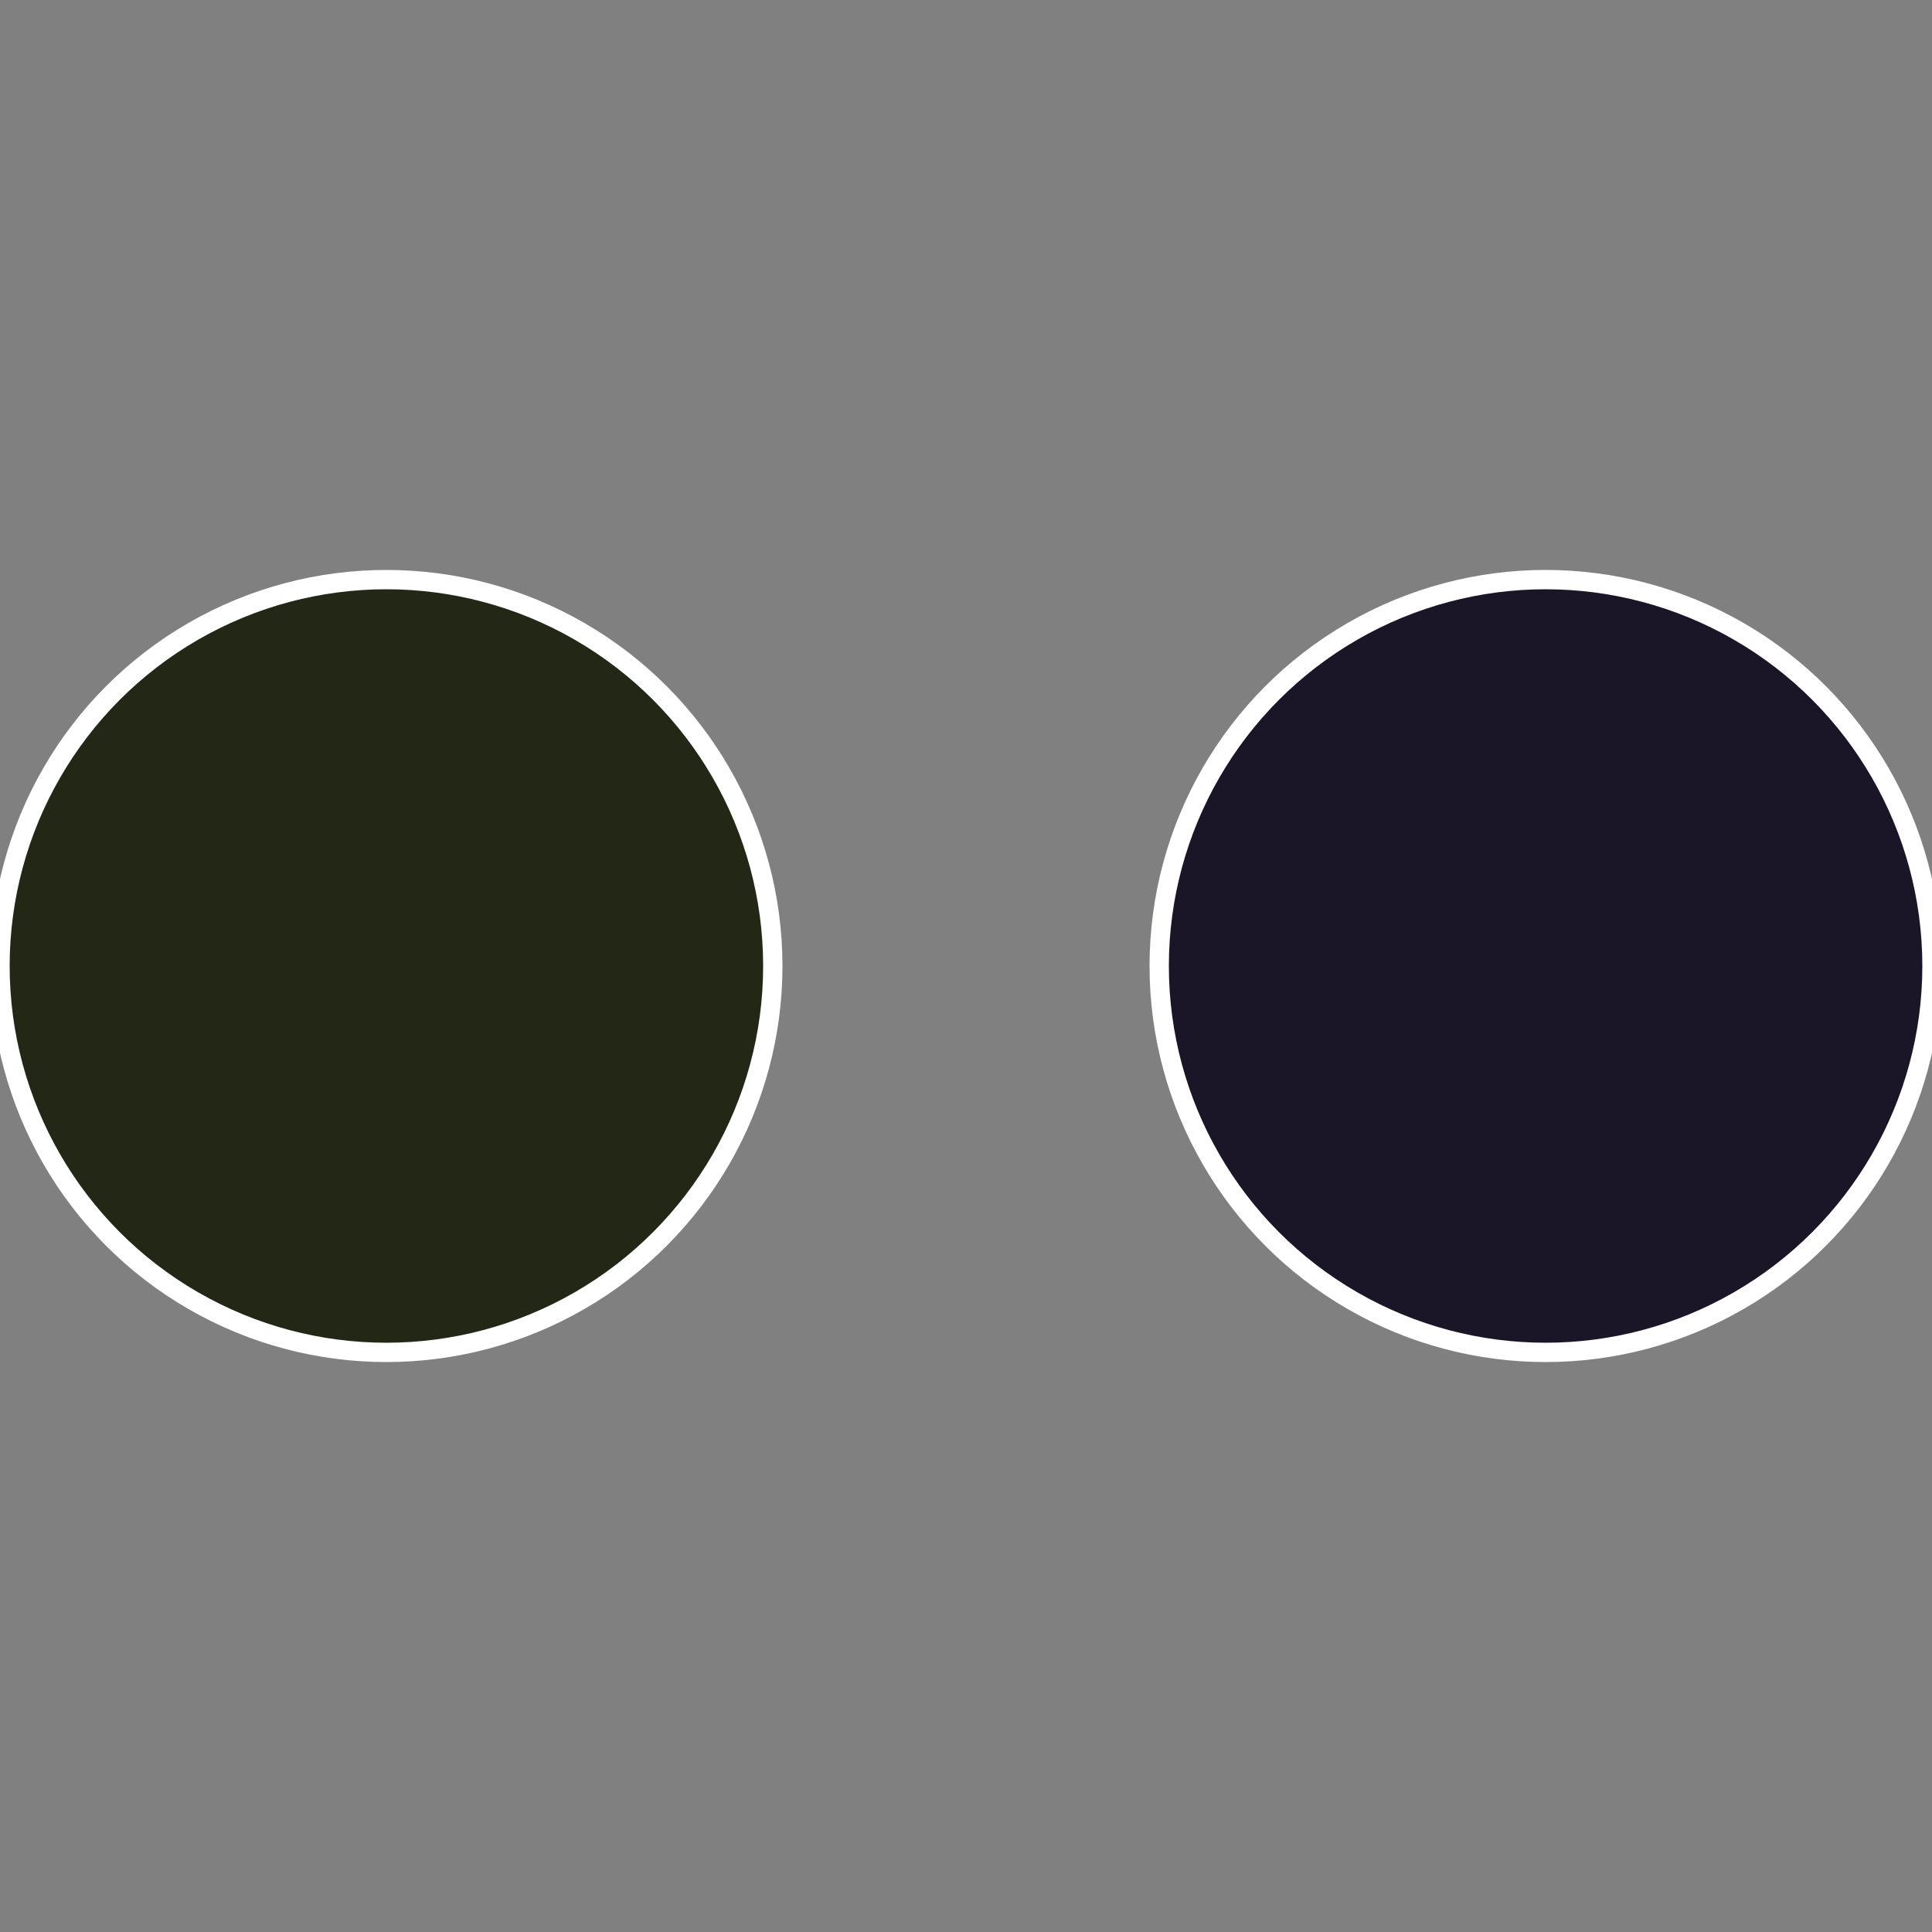
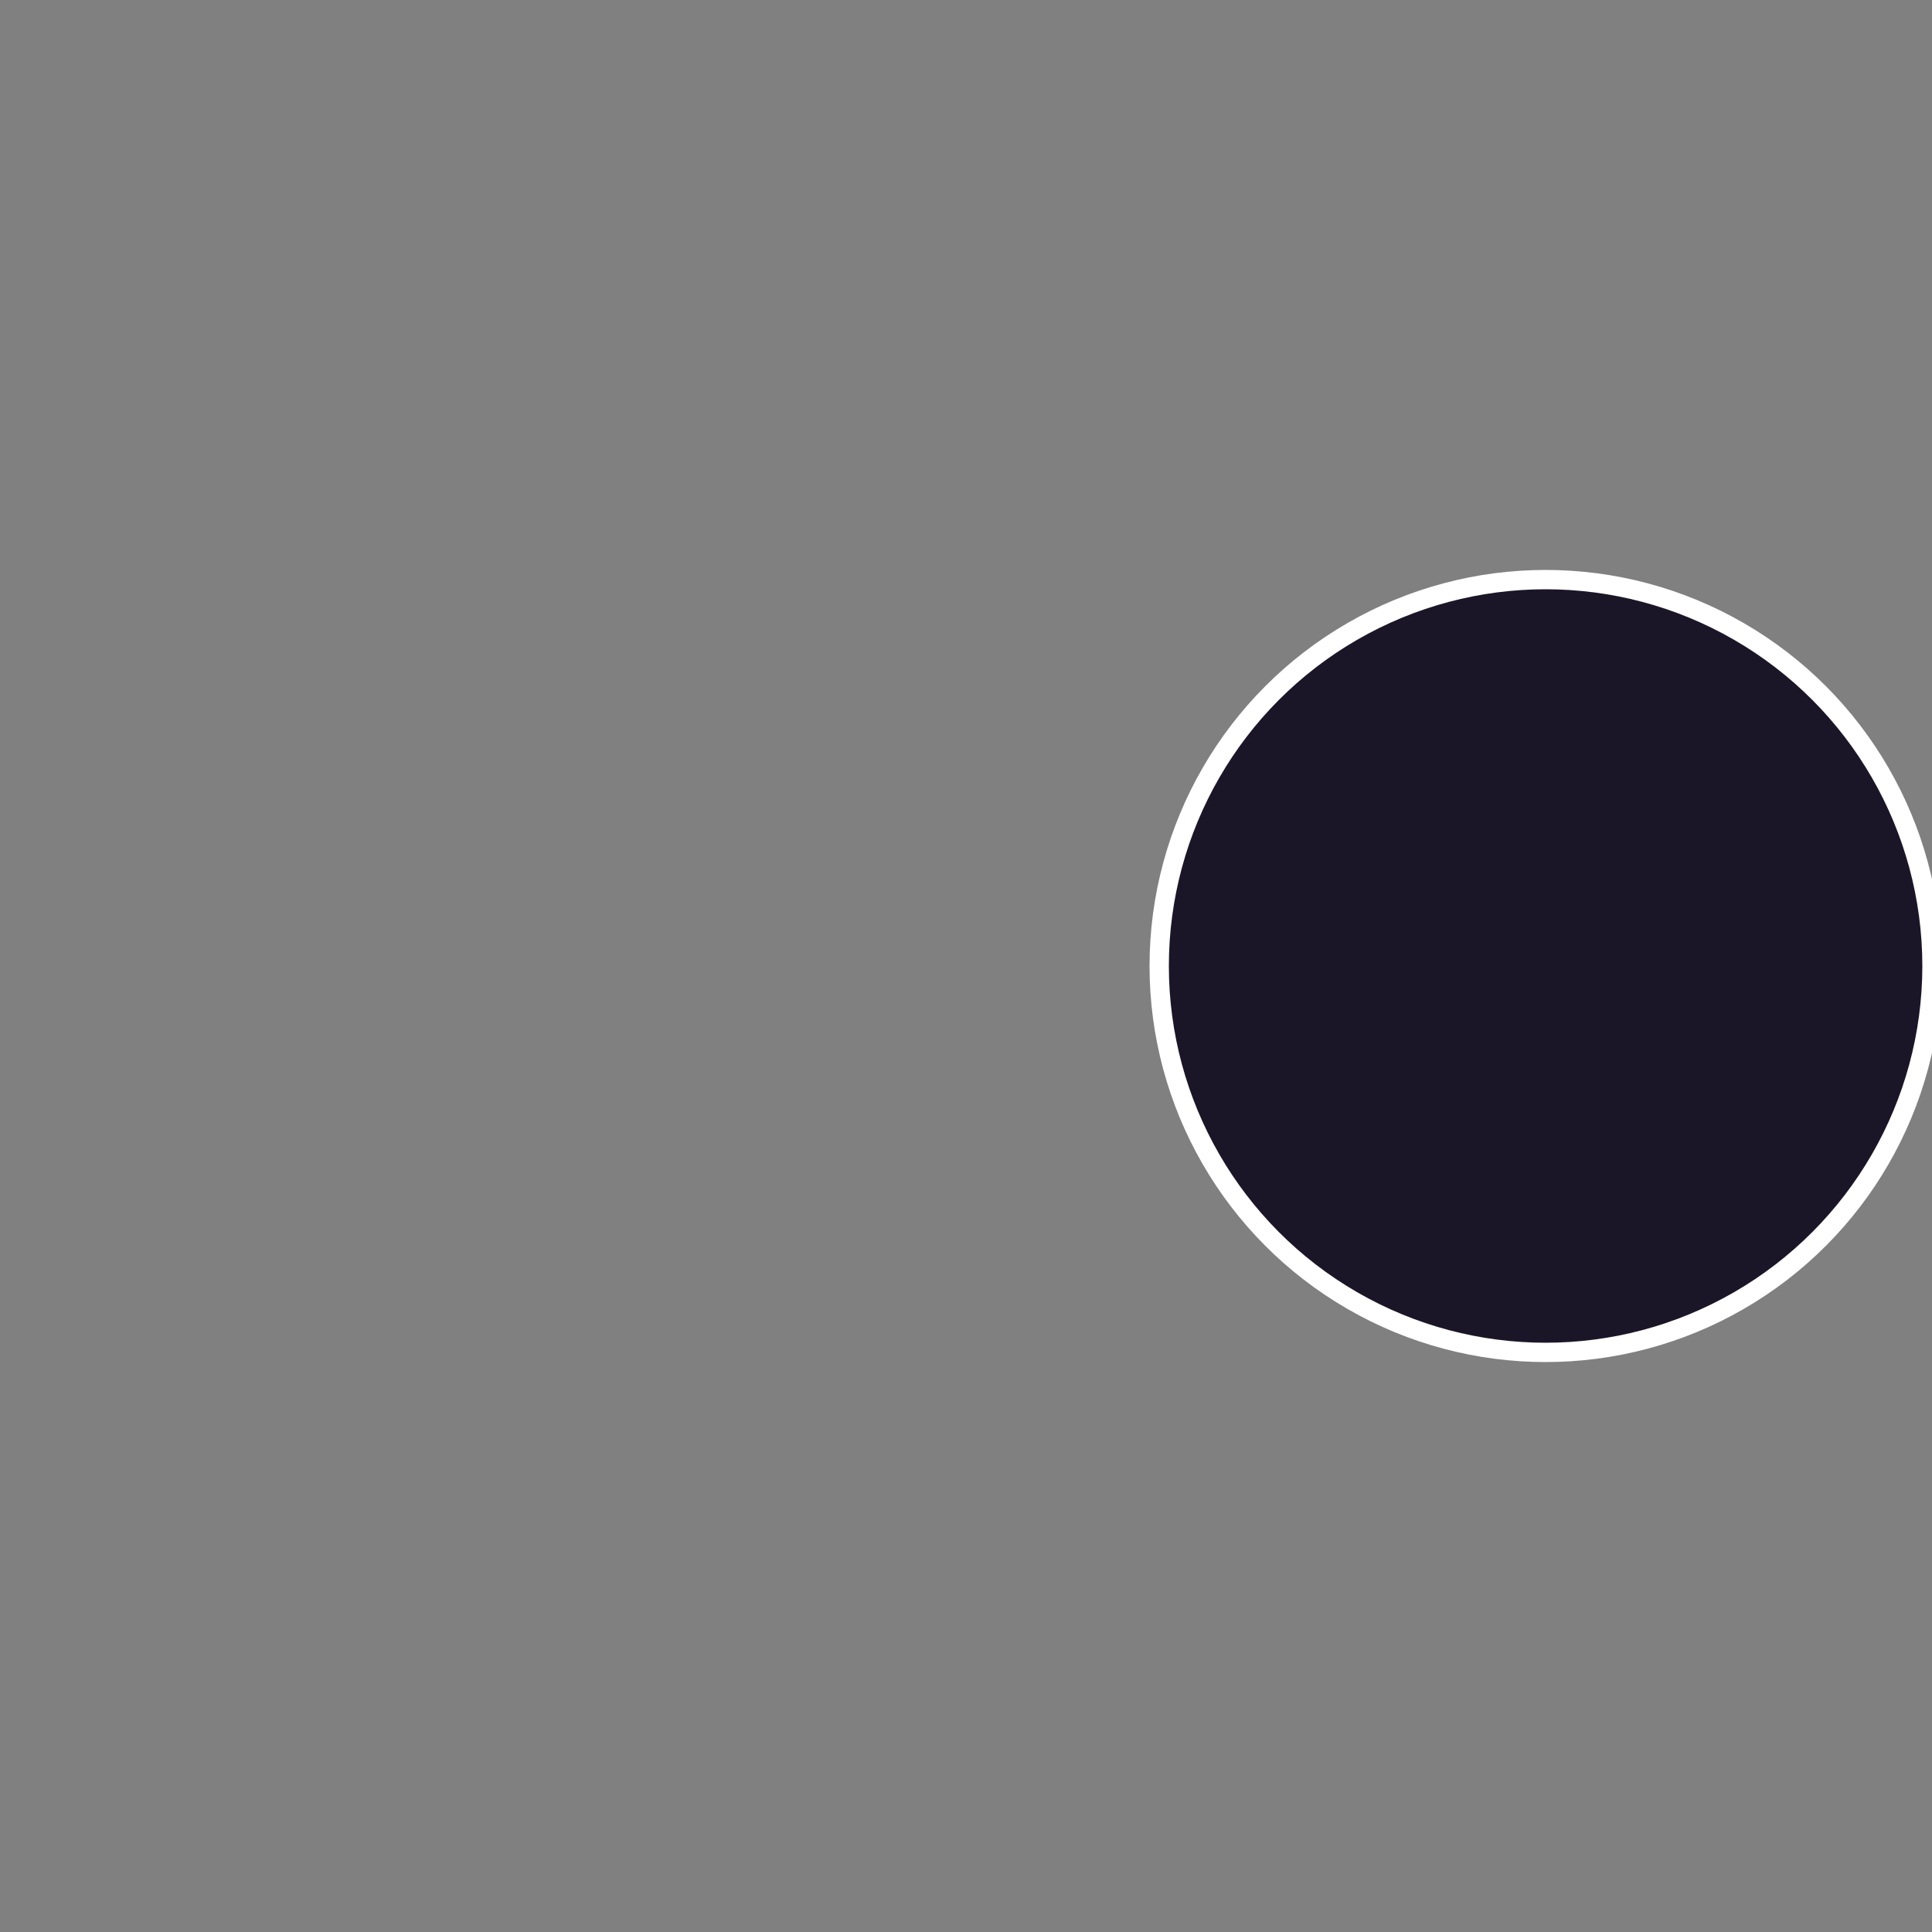
<svg xmlns="http://www.w3.org/2000/svg" width="500" height="500" viewBox="-1 -1 2 2">
  <rect x="-1" y="-1" width="2" height="2" fill="#808080" stroke="none" />
  <circle cx="0.6" cy="0" r="0.4" fill="#1b1627" stroke="#fff" stroke-width="1%" />
-   <circle cx="-0.6" cy="7.3478807948841E-17" r="0.4" fill="#222716" stroke="#fff" stroke-width="1%" />
</svg>